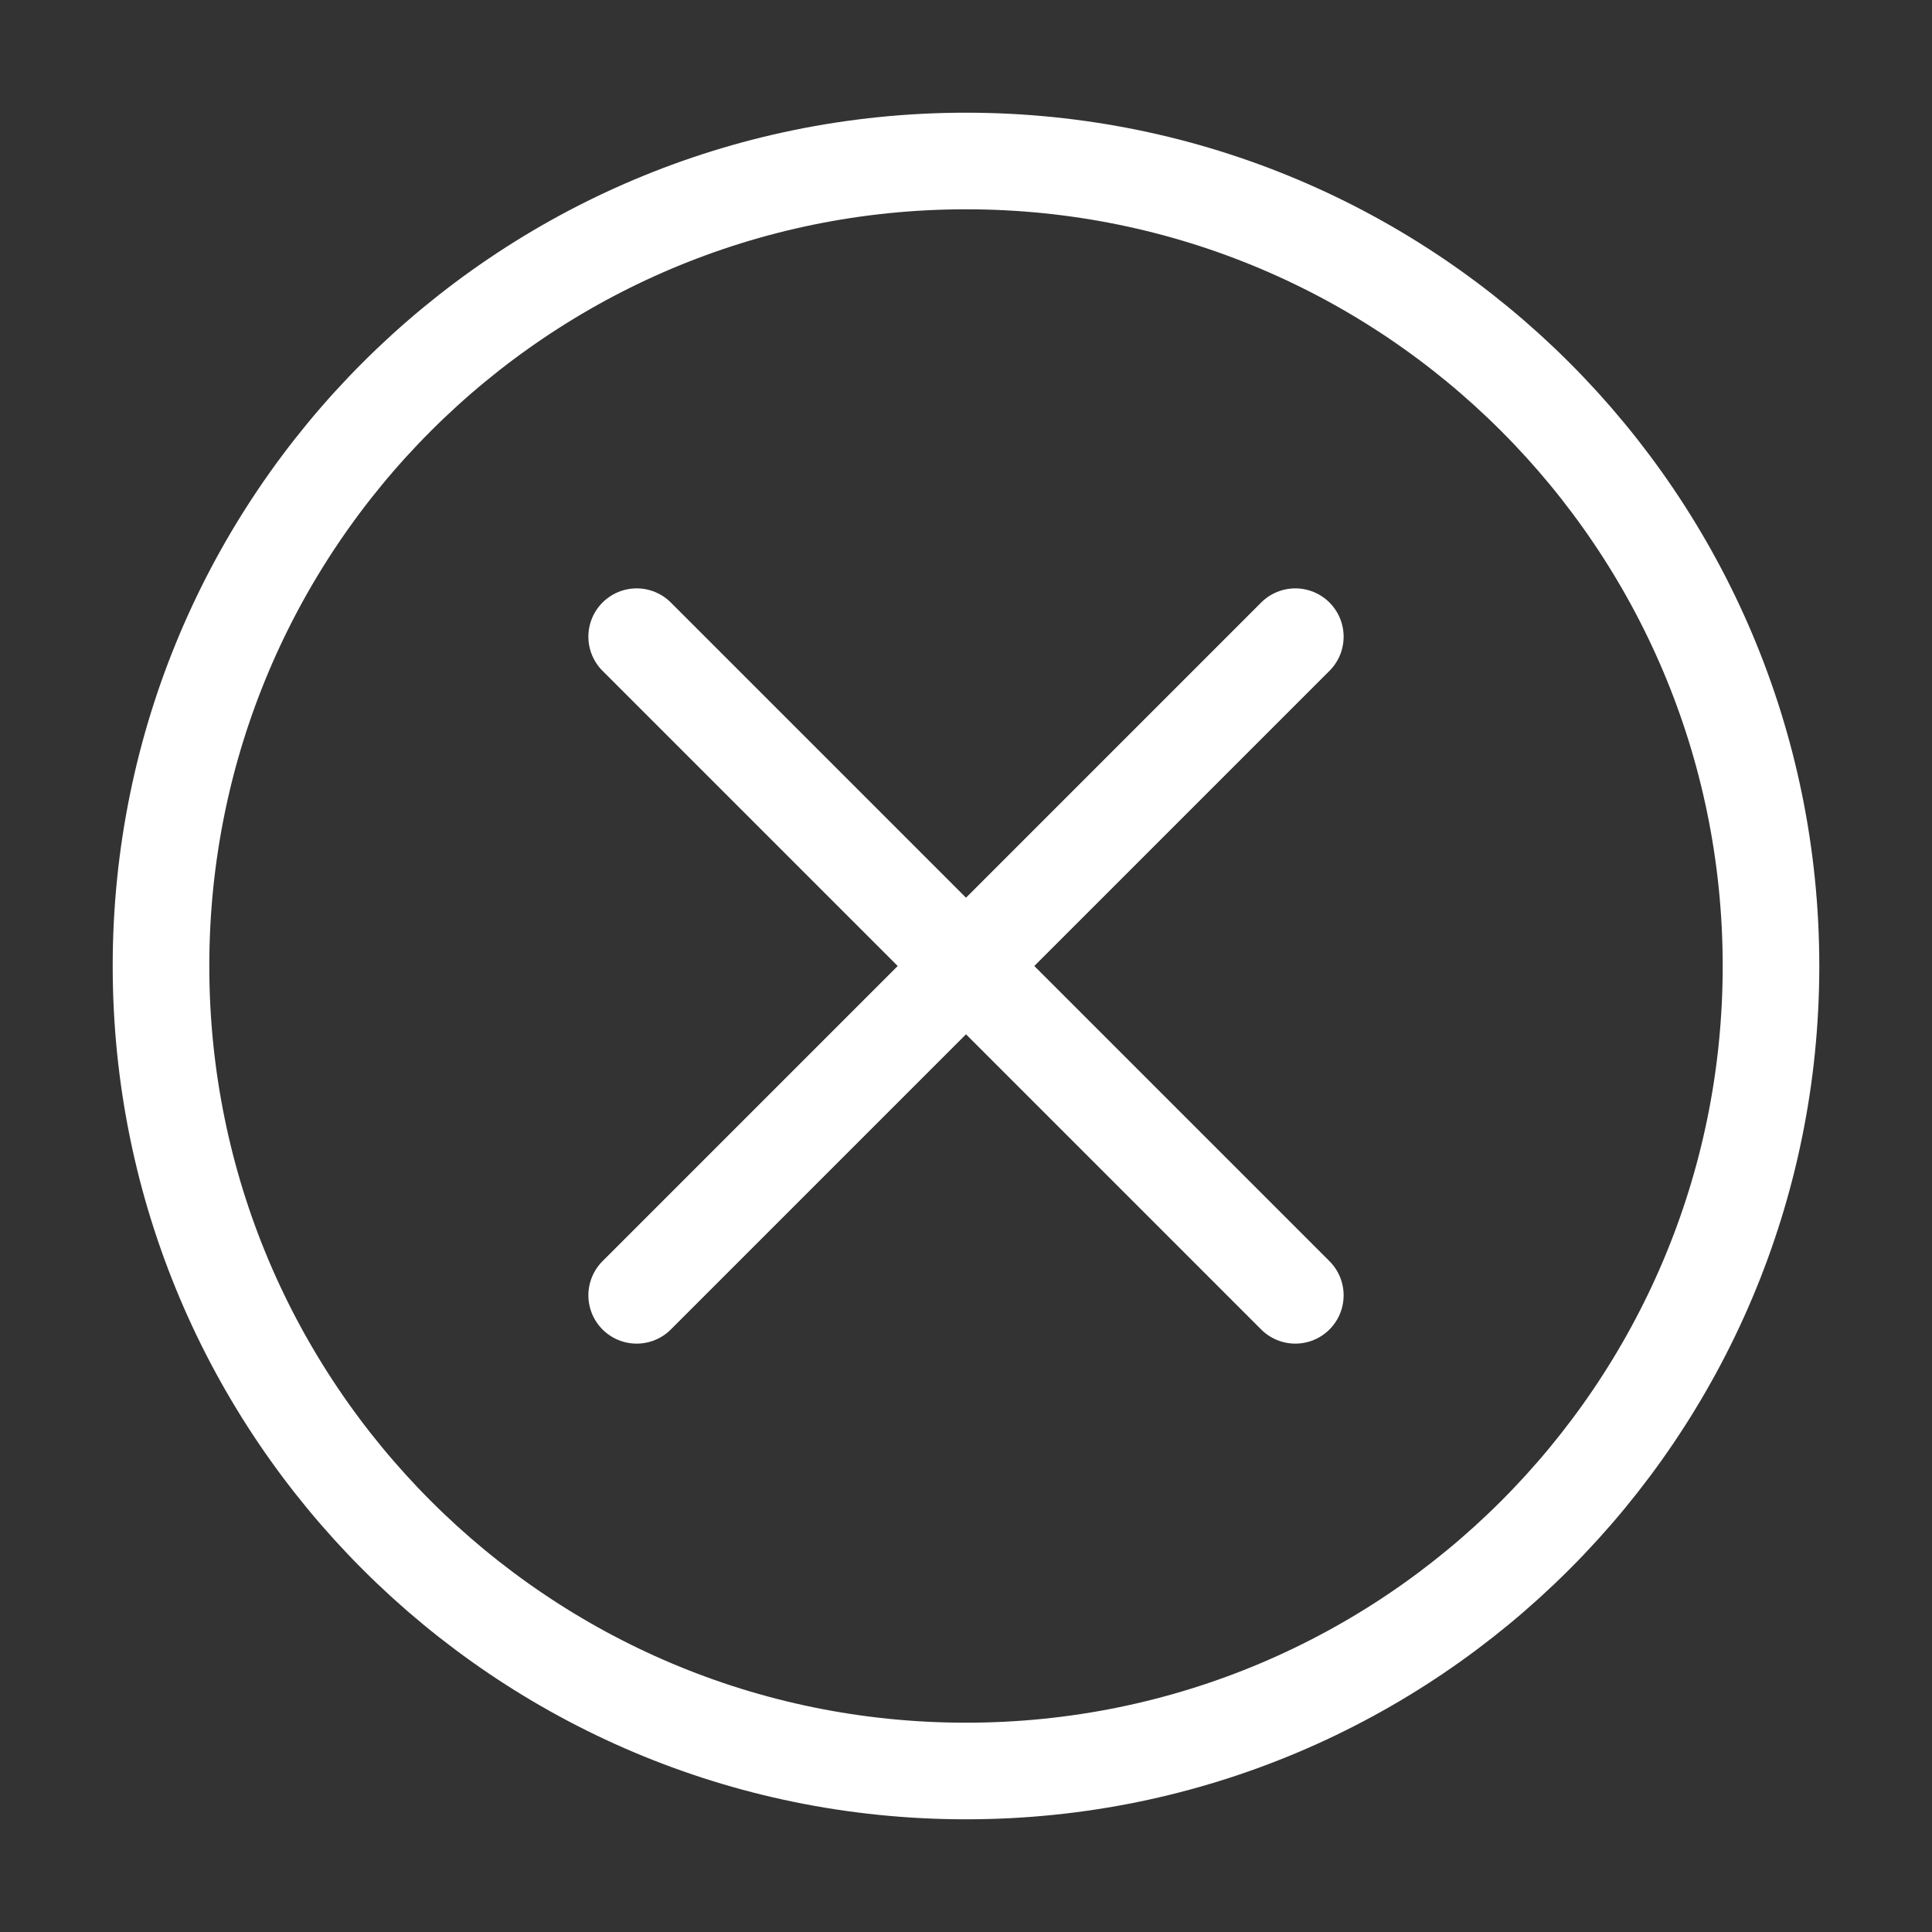
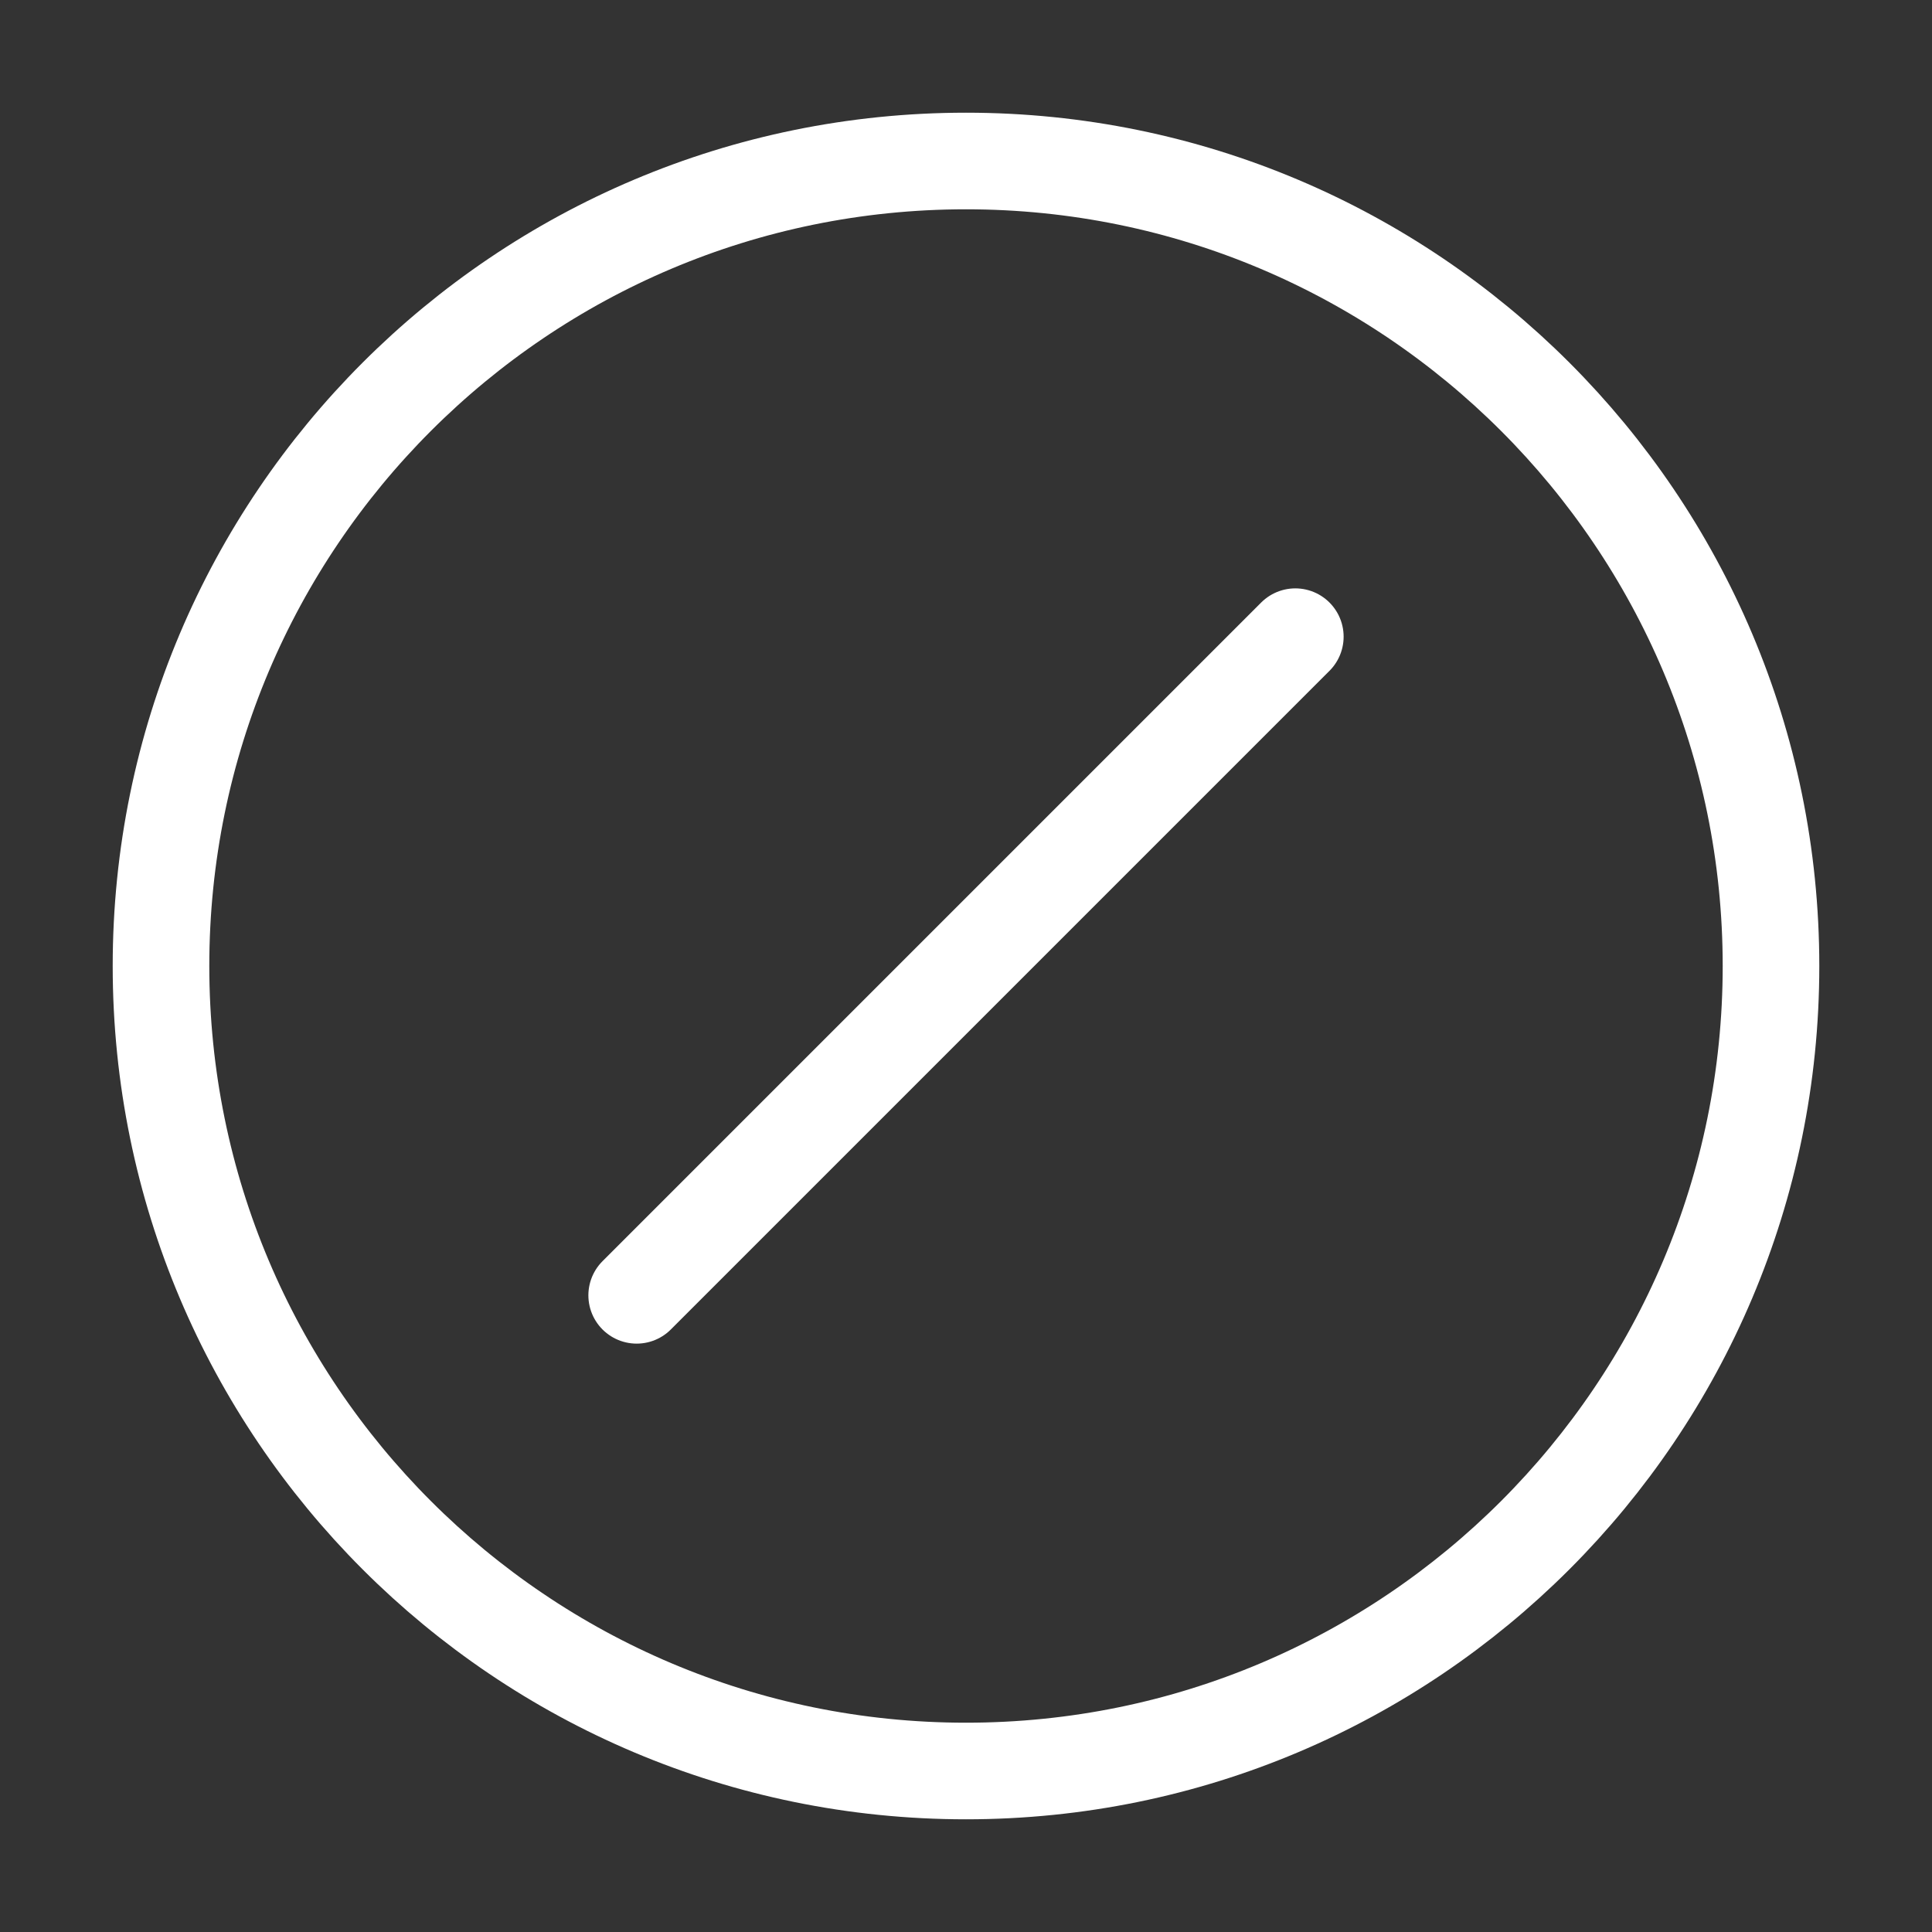
<svg xmlns="http://www.w3.org/2000/svg" width="24px" height="24px" viewBox="0 0 24 24" version="1.1">
  <rect x="0" y="0" width="24" height="24" fill="#333333" stroke="none" />
  <title>Container</title>
  <desc>Created with Sketch.</desc>
  <g id="Symbols" stroke="none" stroke-width="1" fill="none" fill-rule="evenodd">
    <g id="molecule/general/header/menu" transform="translate(-335, -10)">
      <g id="Group-2">
        <g id="atoms/content/general/icons/delete/rounded/inactive" transform="translate(335, 10)">
          <rect id="Container" x="0" y="0" width="24" height="24" />
          <g id="Group" transform="translate(2, 2)" stroke="#FFFFFF" stroke-linecap="round" stroke-linejoin="round" stroke-width="1.2">
-             <path d="M20,10 C20,15.523 15.523,20 10,20 C4.477,20 0,15.523 0,10 C0,4.477 4.477,0 10,0 C15.523,0 20,4.477 20,10 Z" id="Stroke" />
-             <path d="M5.909,5.909 L14.091,14.091" id="Stroke" />
+             <path d="M20,10 C20,15.523 15.523,20 10,20 C4.477,20 0,15.523 0,10 C0,4.477 4.477,0 10,0 C15.523,0 20,4.477 20,10 " id="Stroke" />
            <path d="M5.909,14.091 L14.091,5.909" id="Stroke" />
          </g>
        </g>
      </g>
    </g>
  </g>
</svg>